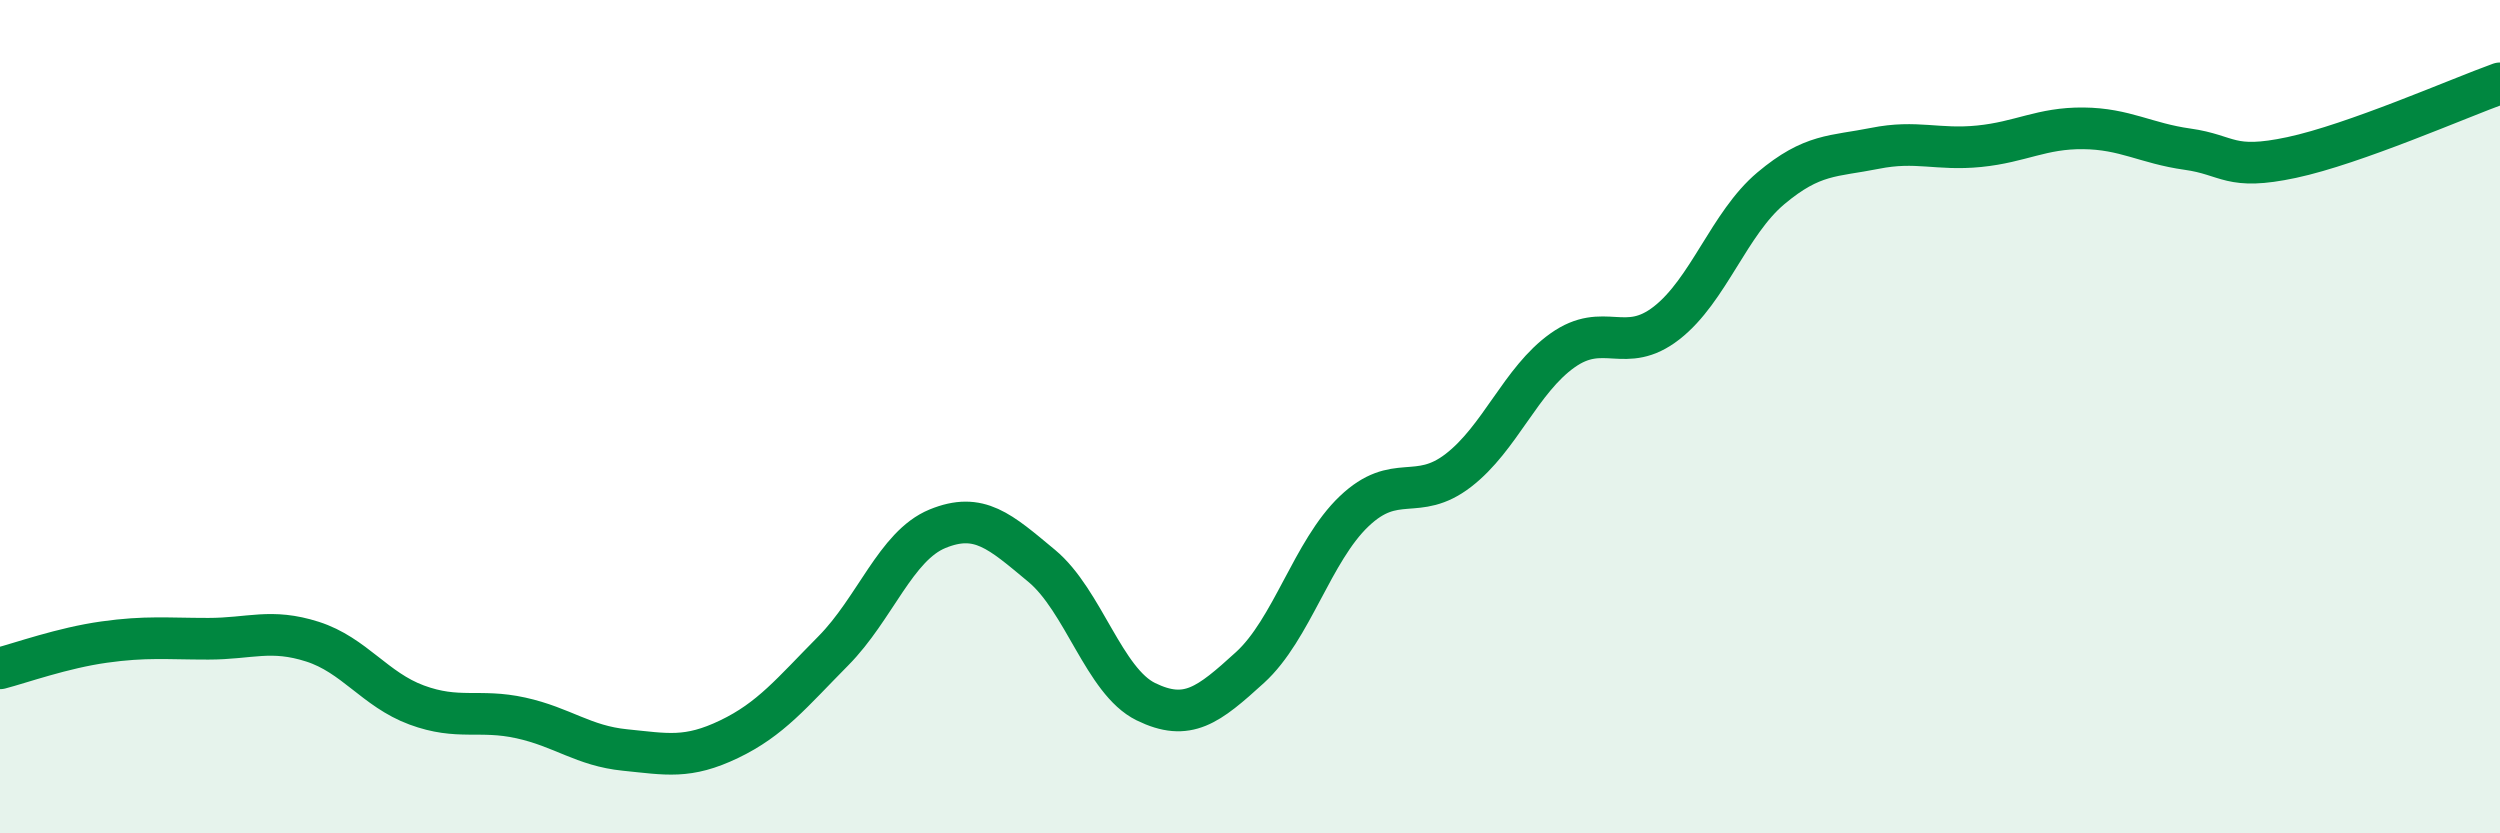
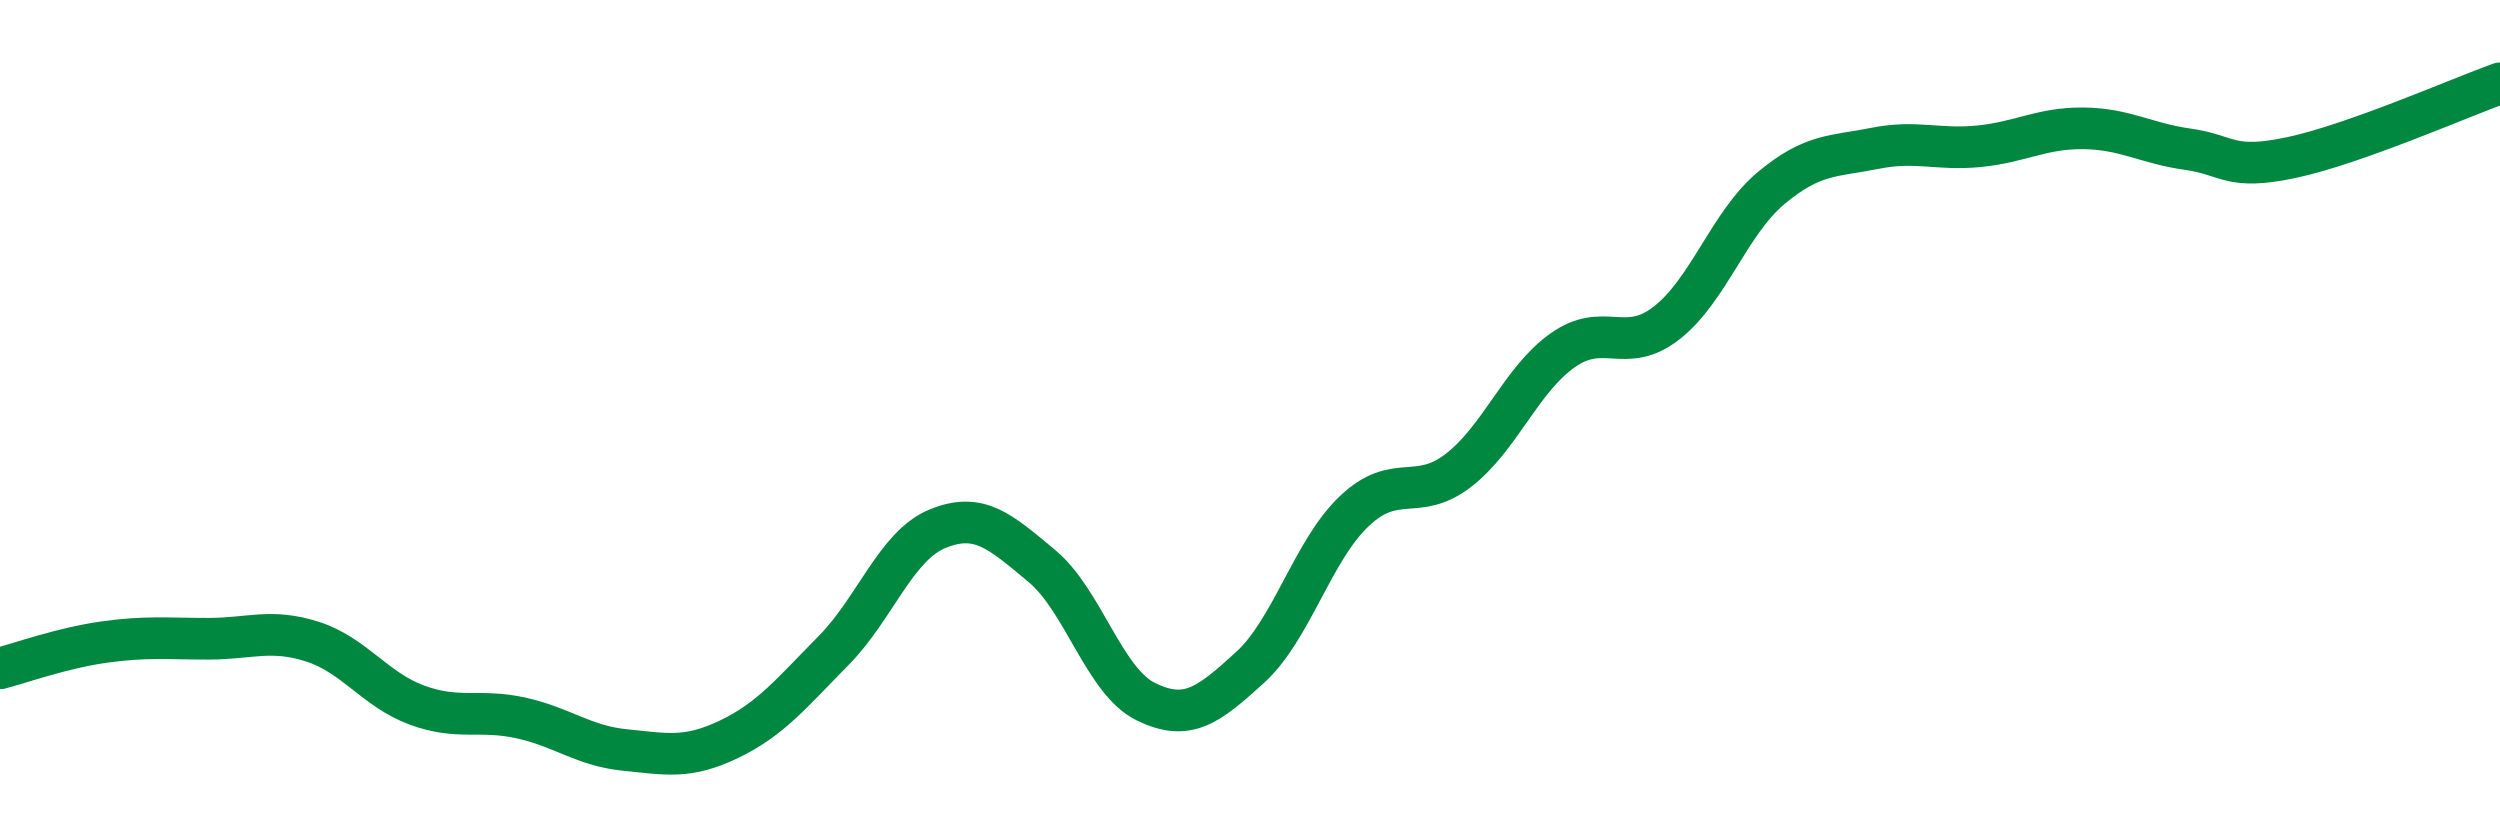
<svg xmlns="http://www.w3.org/2000/svg" width="60" height="20" viewBox="0 0 60 20">
-   <path d="M 0,16.04 C 0.5,15.91 1.5,15.55 2.5,15.41 C 3.5,15.27 4,15.33 5,15.33 C 6,15.33 6.5,15.08 7.5,15.4 C 8.5,15.72 9,16.55 10,16.92 C 11,17.29 11.5,17.01 12.5,17.23 C 13.5,17.45 14,17.9 15,18 C 16,18.1 16.5,18.22 17.5,17.74 C 18.5,17.26 19,16.63 20,15.62 C 21,14.61 21.5,13.1 22.5,12.69 C 23.5,12.28 24,12.75 25,13.58 C 26,14.41 26.5,16.35 27.5,16.84 C 28.5,17.33 29,16.93 30,16.02 C 31,15.11 31.5,13.22 32.5,12.27 C 33.5,11.32 34,12.06 35,11.29 C 36,10.52 36.5,9.12 37.5,8.41 C 38.5,7.7 39,8.53 40,7.75 C 41,6.97 41.5,5.36 42.5,4.52 C 43.5,3.68 44,3.76 45,3.56 C 46,3.36 46.5,3.61 47.5,3.51 C 48.5,3.41 49,3.07 50,3.08 C 51,3.09 51.5,3.44 52.5,3.58 C 53.5,3.72 53.5,4.1 55,3.78 C 56.5,3.46 59,2.36 60,2L60 20L0 20Z" fill="#008740" opacity="0.1" stroke-linecap="round" stroke-linejoin="round" />
  <path d="M 0,16.04 C 0.5,15.91 1.5,15.55 2.5,15.41 C 3.5,15.27 4,15.33 5,15.33 C 6,15.33 6.5,15.08 7.5,15.4 C 8.5,15.72 9,16.55 10,16.92 C 11,17.29 11.5,17.01 12.5,17.23 C 13.5,17.45 14,17.9 15,18 C 16,18.1 16.5,18.22 17.5,17.74 C 18.5,17.26 19,16.63 20,15.62 C 21,14.61 21.5,13.1 22.5,12.69 C 23.5,12.28 24,12.75 25,13.58 C 26,14.41 26.5,16.35 27.5,16.84 C 28.5,17.33 29,16.93 30,16.02 C 31,15.11 31.5,13.22 32.5,12.27 C 33.5,11.32 34,12.06 35,11.29 C 36,10.52 36.5,9.12 37.5,8.41 C 38.5,7.7 39,8.53 40,7.75 C 41,6.97 41.5,5.36 42.5,4.52 C 43.5,3.68 44,3.76 45,3.56 C 46,3.36 46.5,3.61 47.5,3.51 C 48.5,3.41 49,3.07 50,3.08 C 51,3.09 51.5,3.44 52.5,3.58 C 53.5,3.72 53.5,4.1 55,3.78 C 56.5,3.46 59,2.36 60,2" stroke="#008740" stroke-width="1" fill="none" stroke-linecap="round" stroke-linejoin="round" />
</svg>